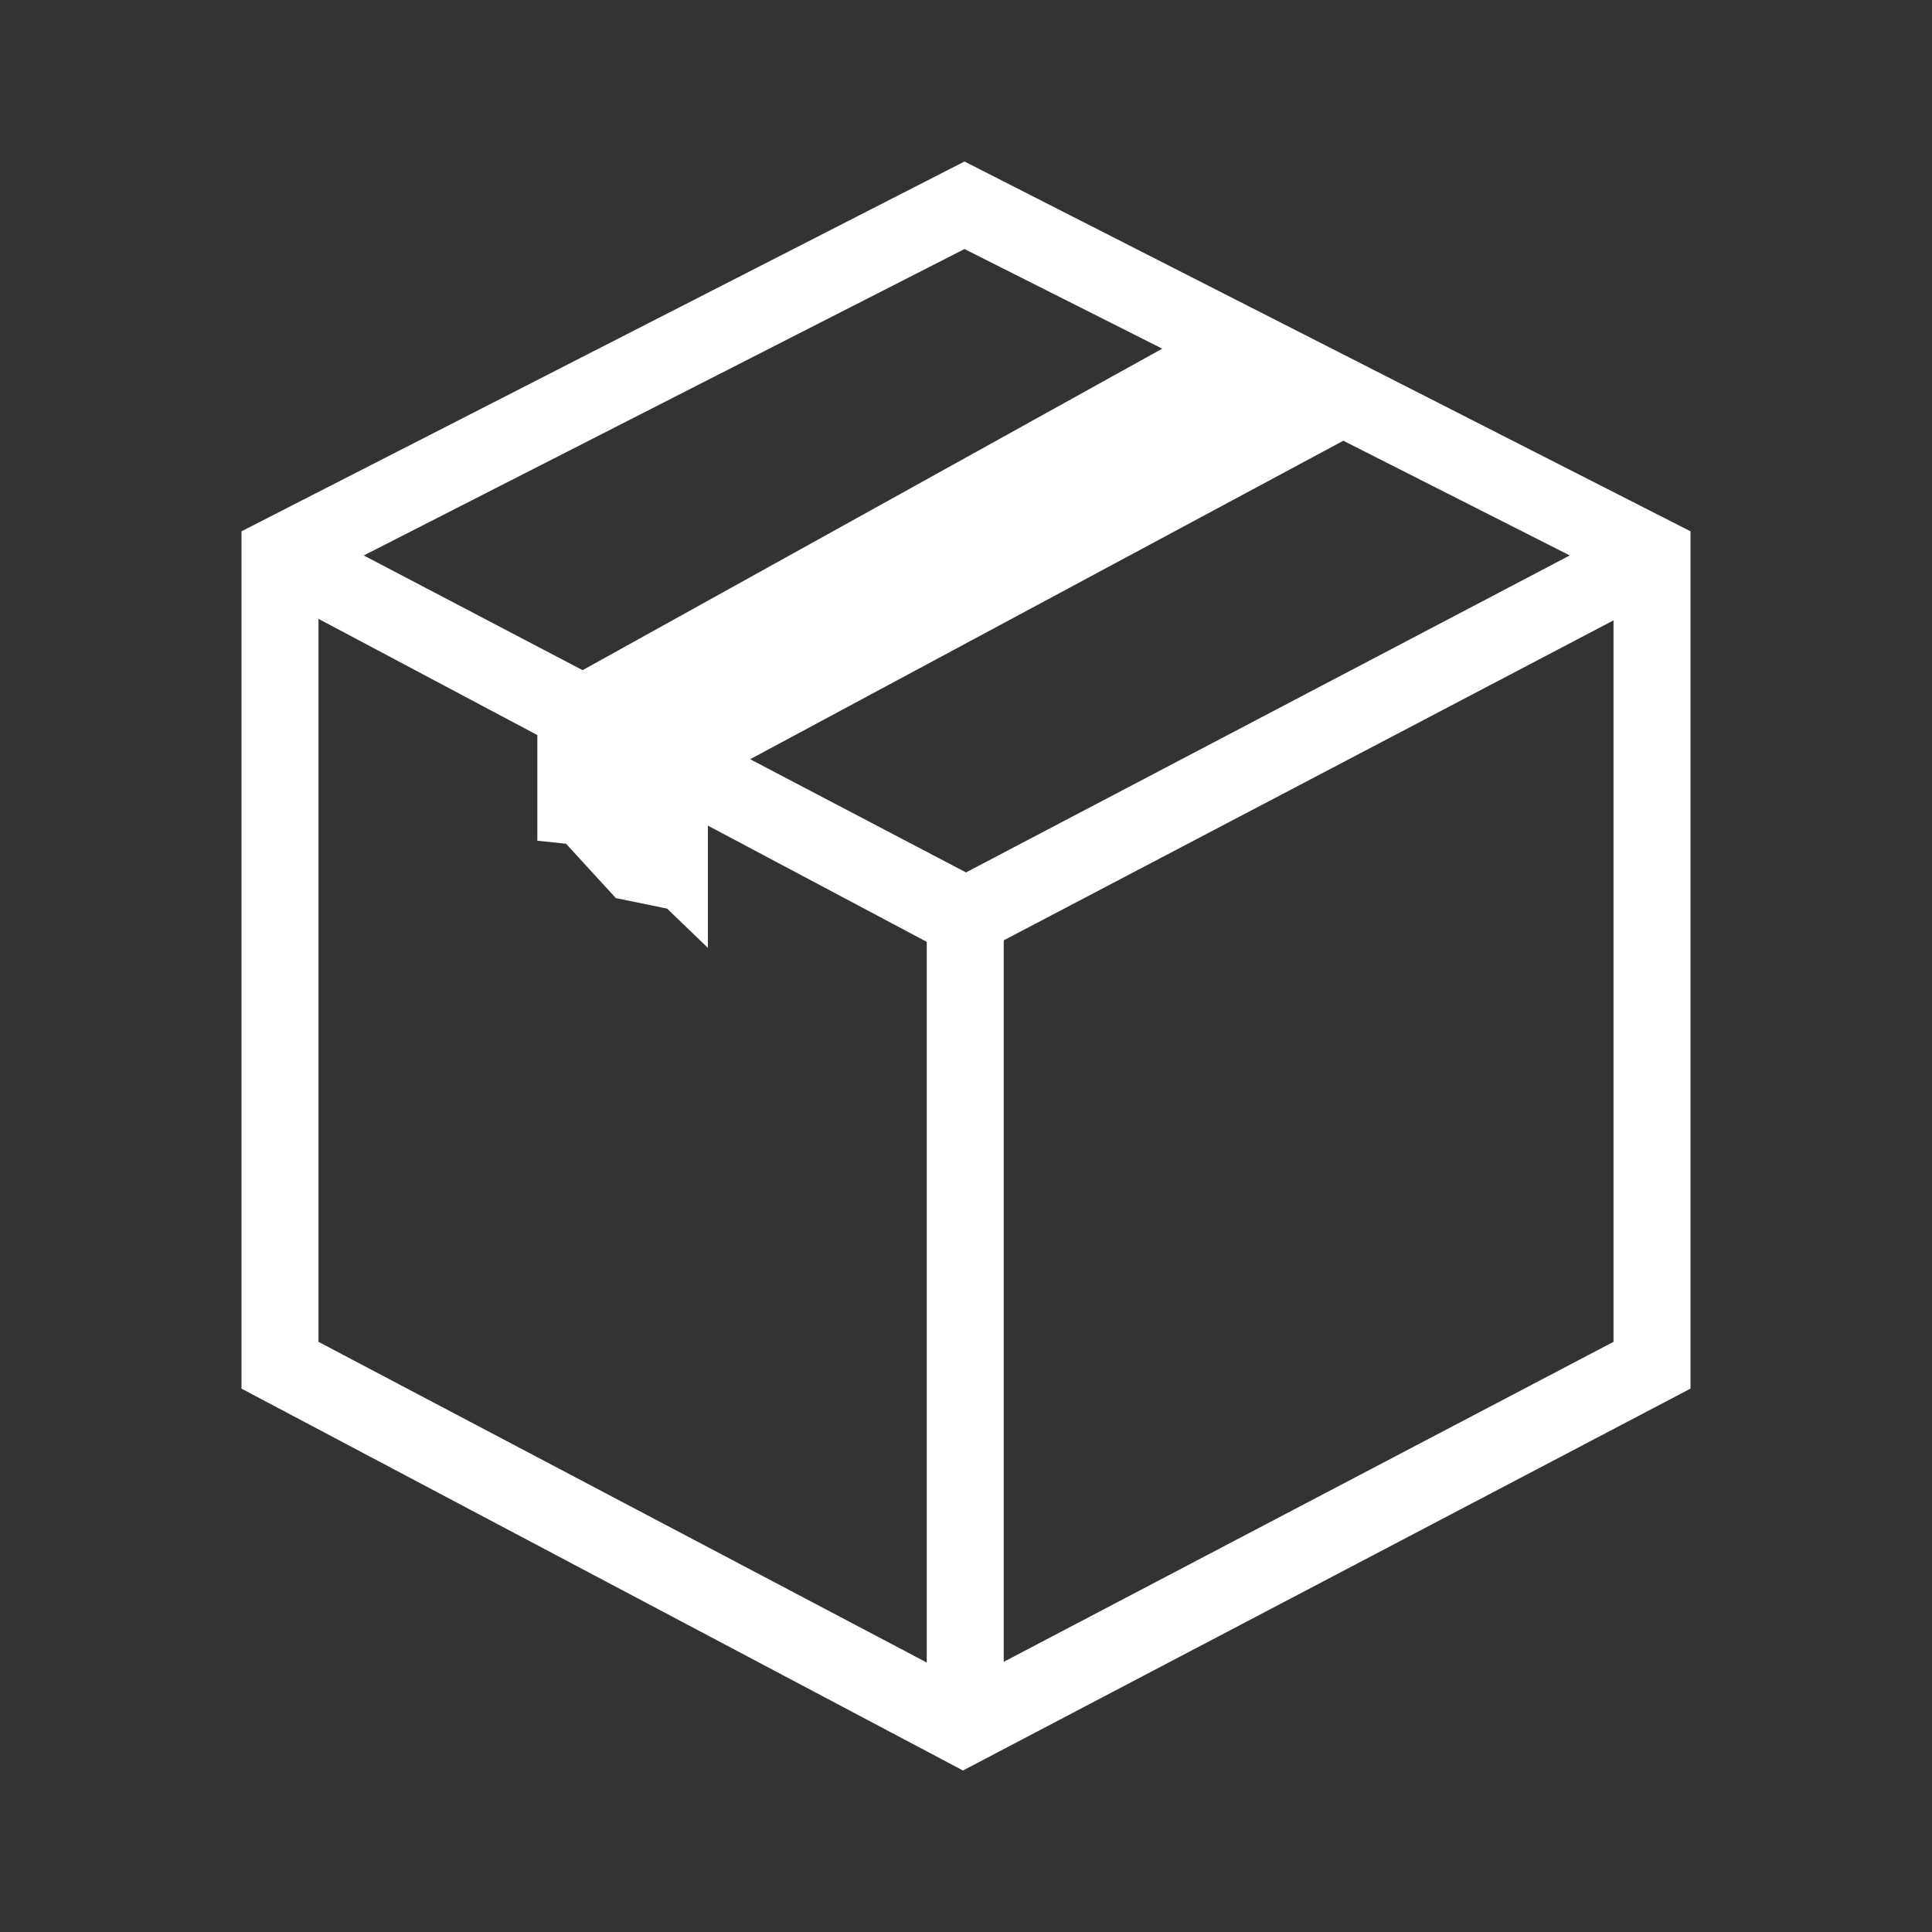
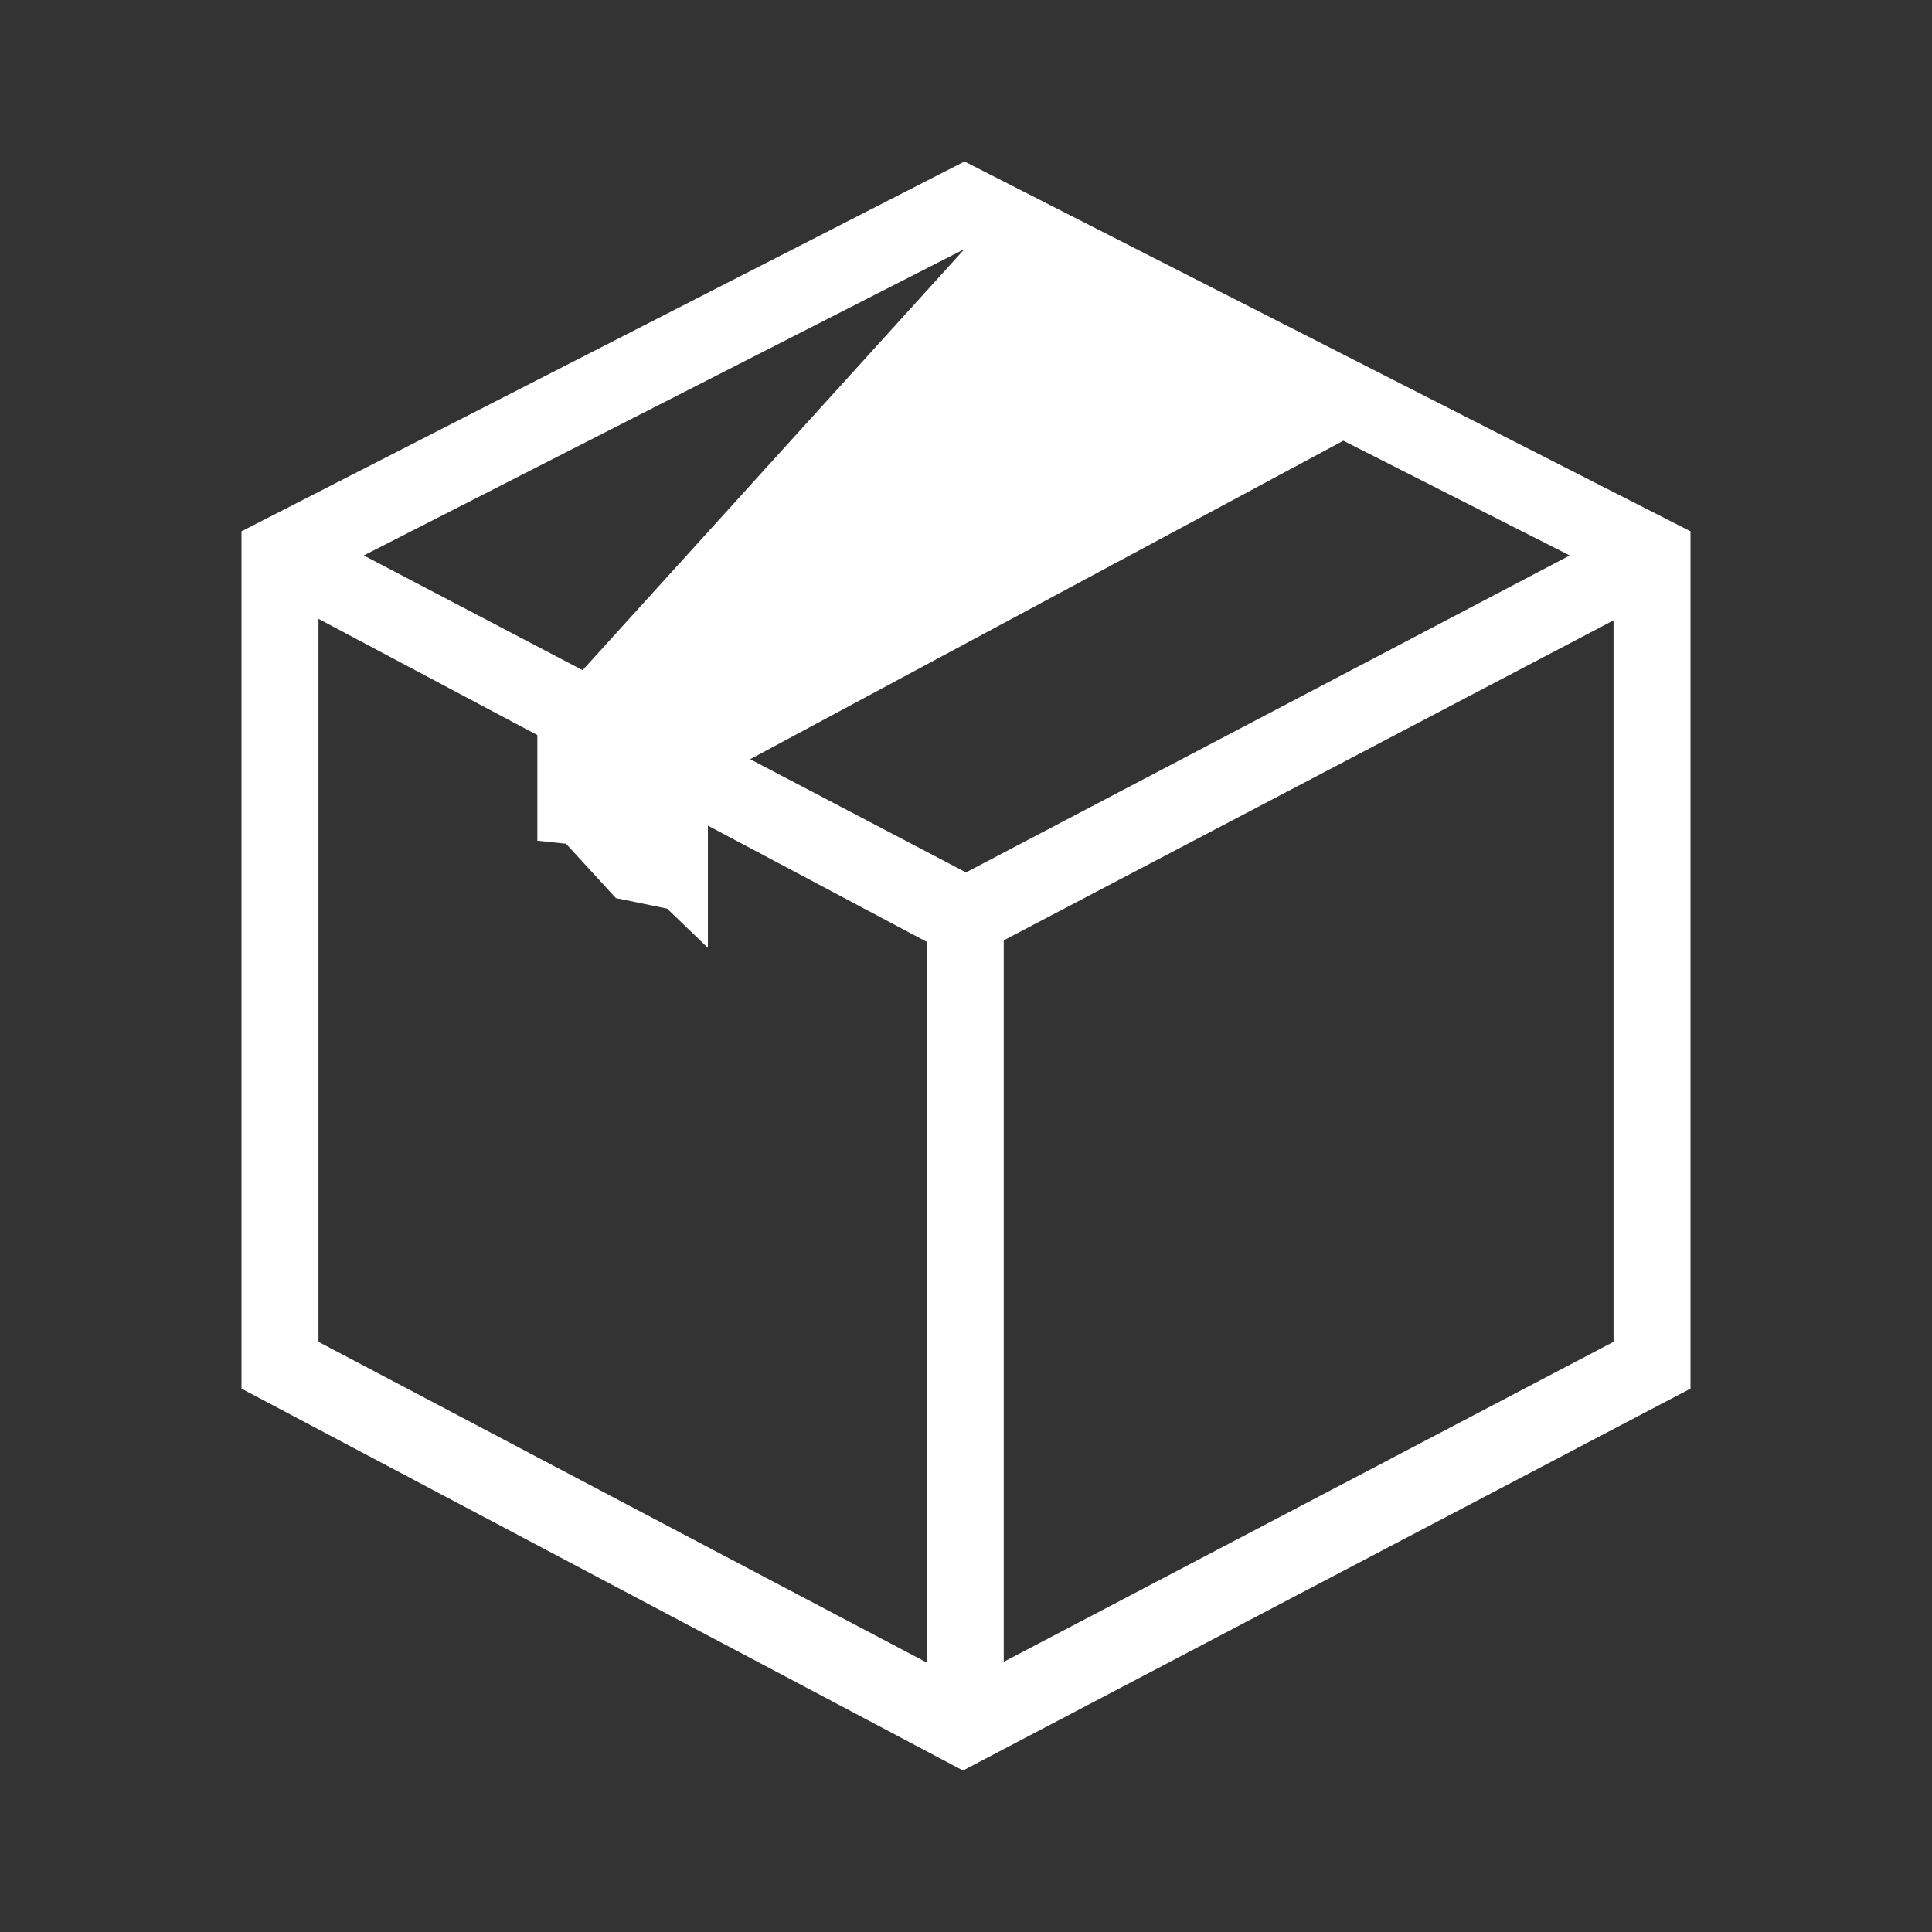
<svg xmlns="http://www.w3.org/2000/svg" id="Calque_1" x="0px" y="0px" viewBox="0 0 128 128" style="enable-background:new 0 0 128 128;" xml:space="preserve">
  <rect x="0" y="0" width="128" height="128" fill="#333333" stroke="none" />
  <style type="text/css">	.st0{fill:#FFFFFF;}</style>
  <g id="_x36_">
-     <path id="icon_12_" class="st0" d="M63.9,10.7L16,35.2V92l47.8,25.3L112,92V35.2L63.9,10.7z M63.9,16.5L77,23.1L38.6,44.4  l-14.5-7.6L63.9,16.5z M61.5,110.2L21.1,88.9V41l14.5,7.7v7l1.9,0.2l3.3,3.6l3.4,0.7l2.7,2.6v-8.1l14.5,7.7V110.2z M49.7,50.3  L89,29.2l15,7.6l-40,21L49.7,50.3z M106.9,88.9l-40.4,21.2V62.3l40.4-21.2V88.9z" />
+     <path id="icon_12_" class="st0" d="M63.9,10.7L16,35.2V92l47.8,25.3L112,92V35.2L63.9,10.7z M63.9,16.5L38.6,44.4  l-14.5-7.6L63.9,16.5z M61.5,110.2L21.1,88.9V41l14.5,7.7v7l1.9,0.2l3.3,3.6l3.4,0.7l2.7,2.6v-8.1l14.5,7.7V110.2z M49.7,50.3  L89,29.2l15,7.6l-40,21L49.7,50.3z M106.9,88.9l-40.4,21.2V62.3l40.4-21.2V88.9z" />
  </g>
  <g id="Layer_1" />
</svg>